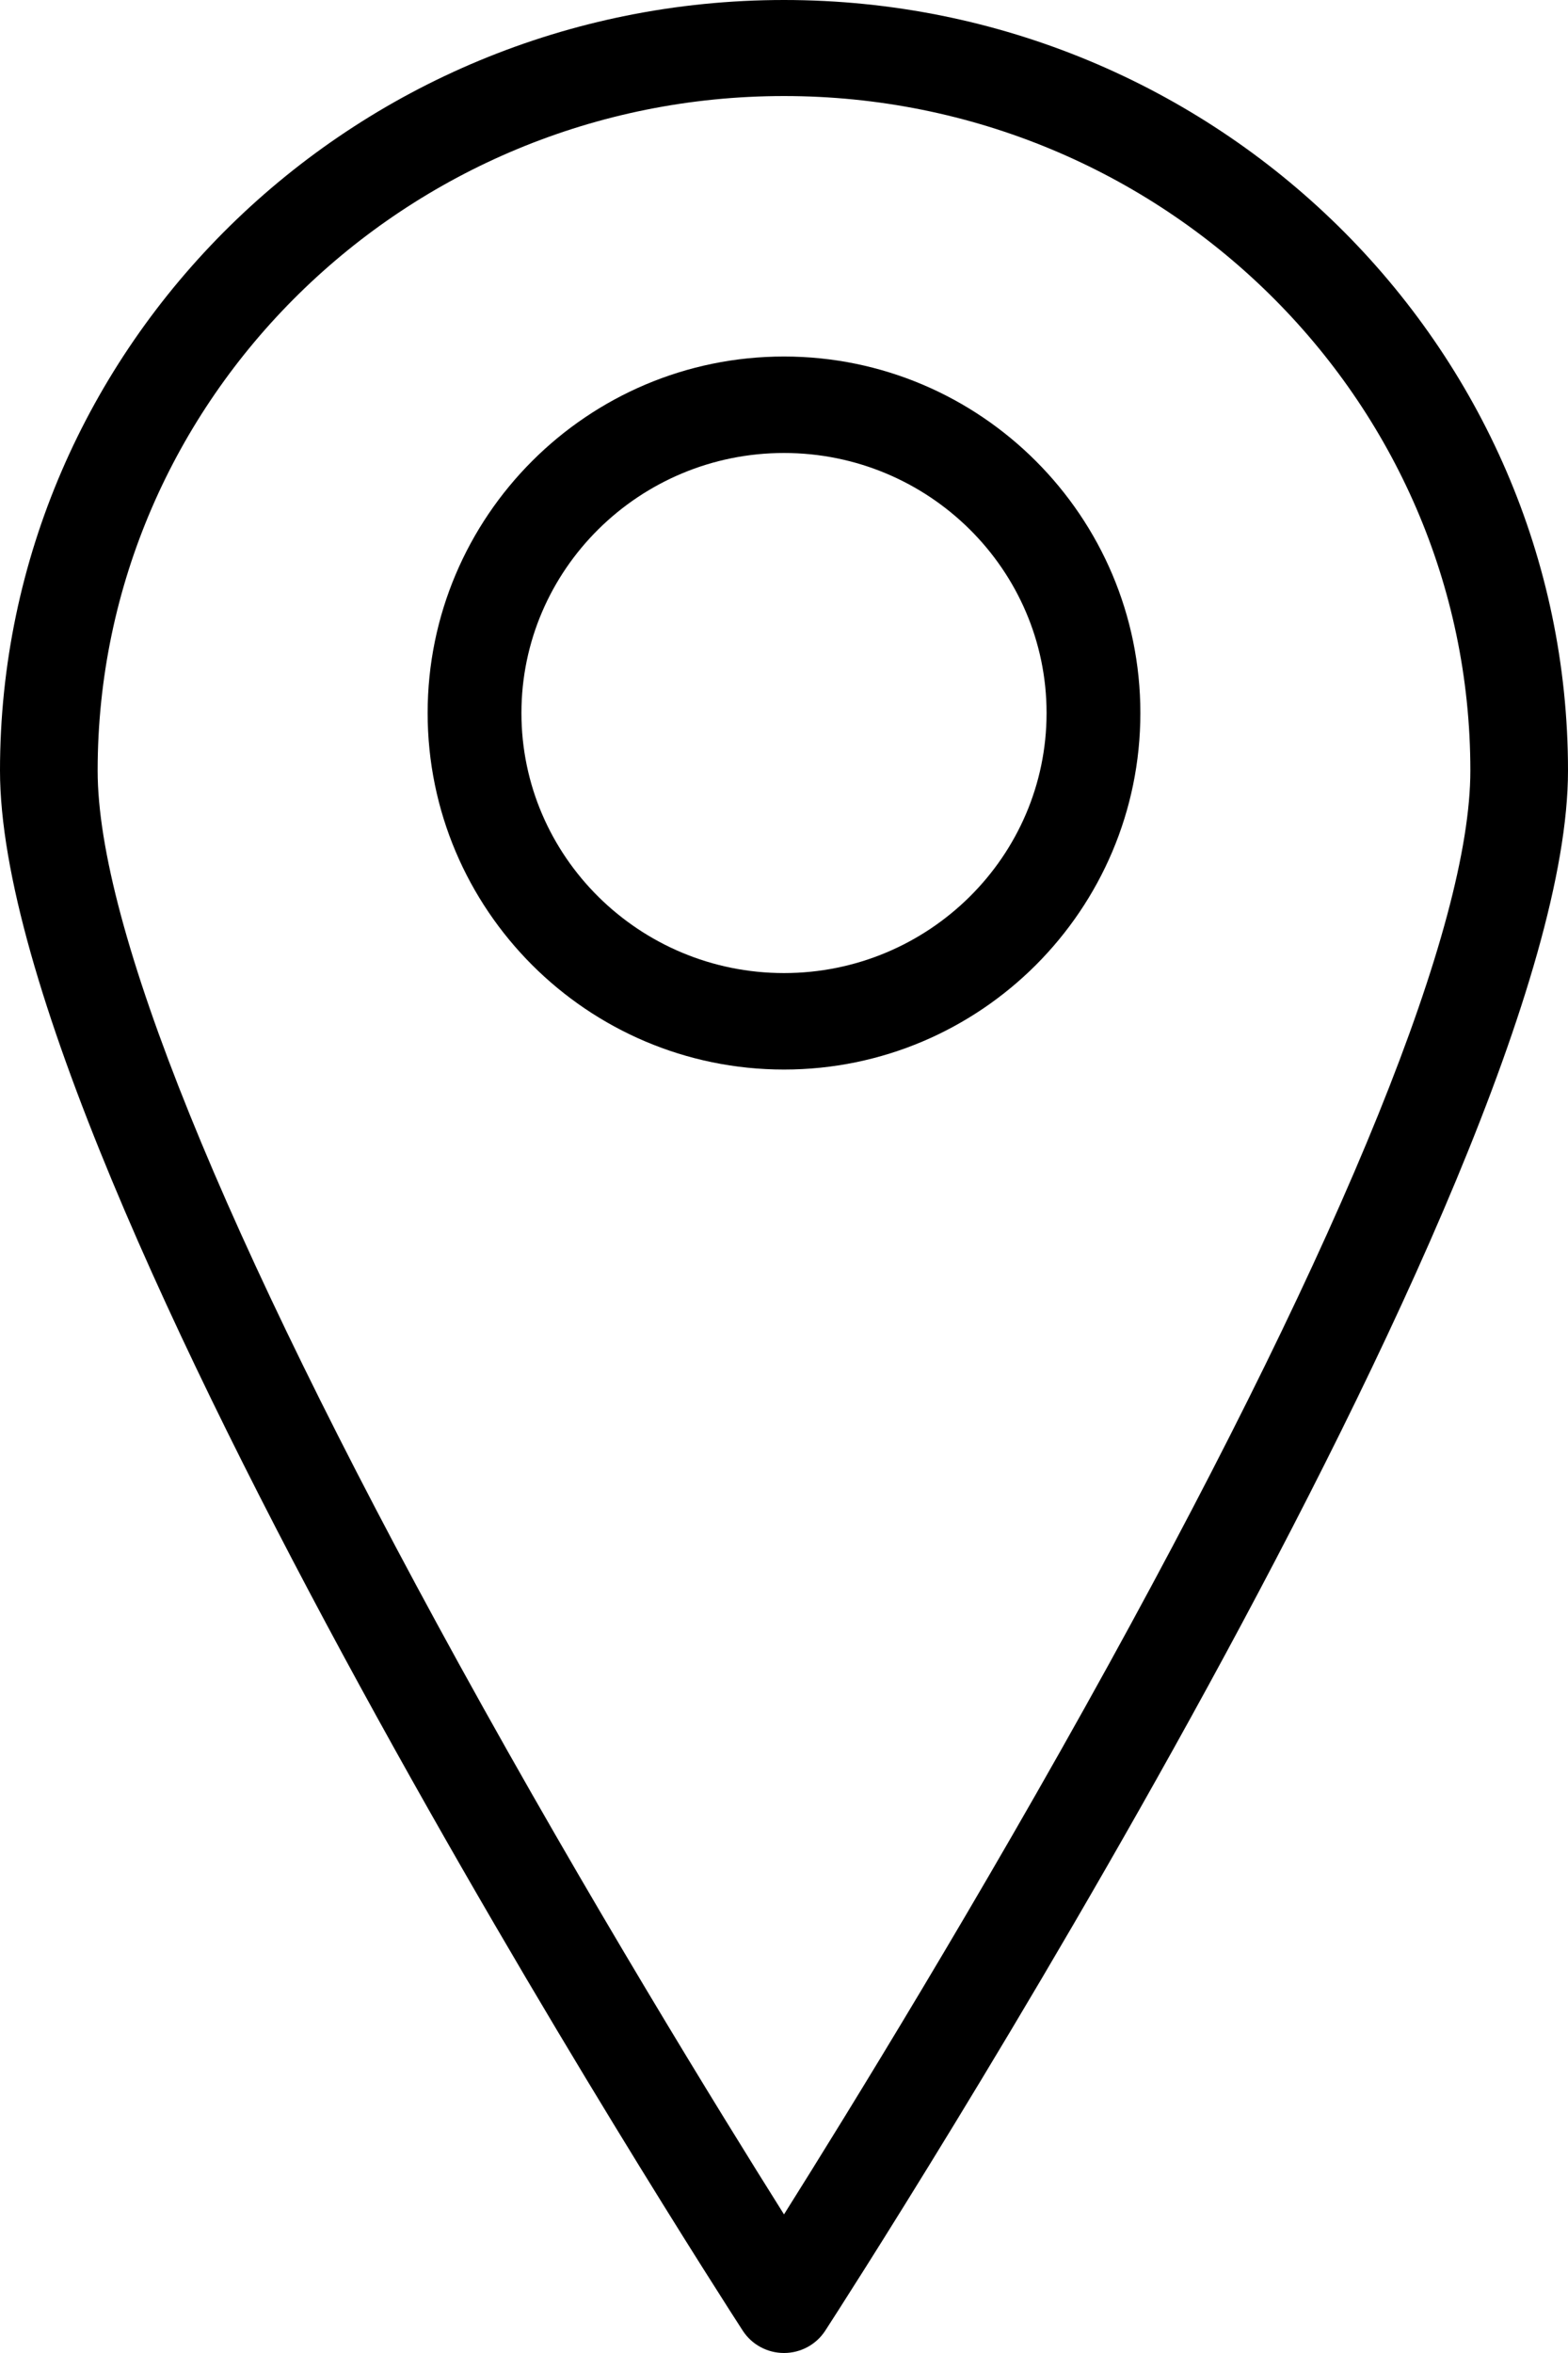
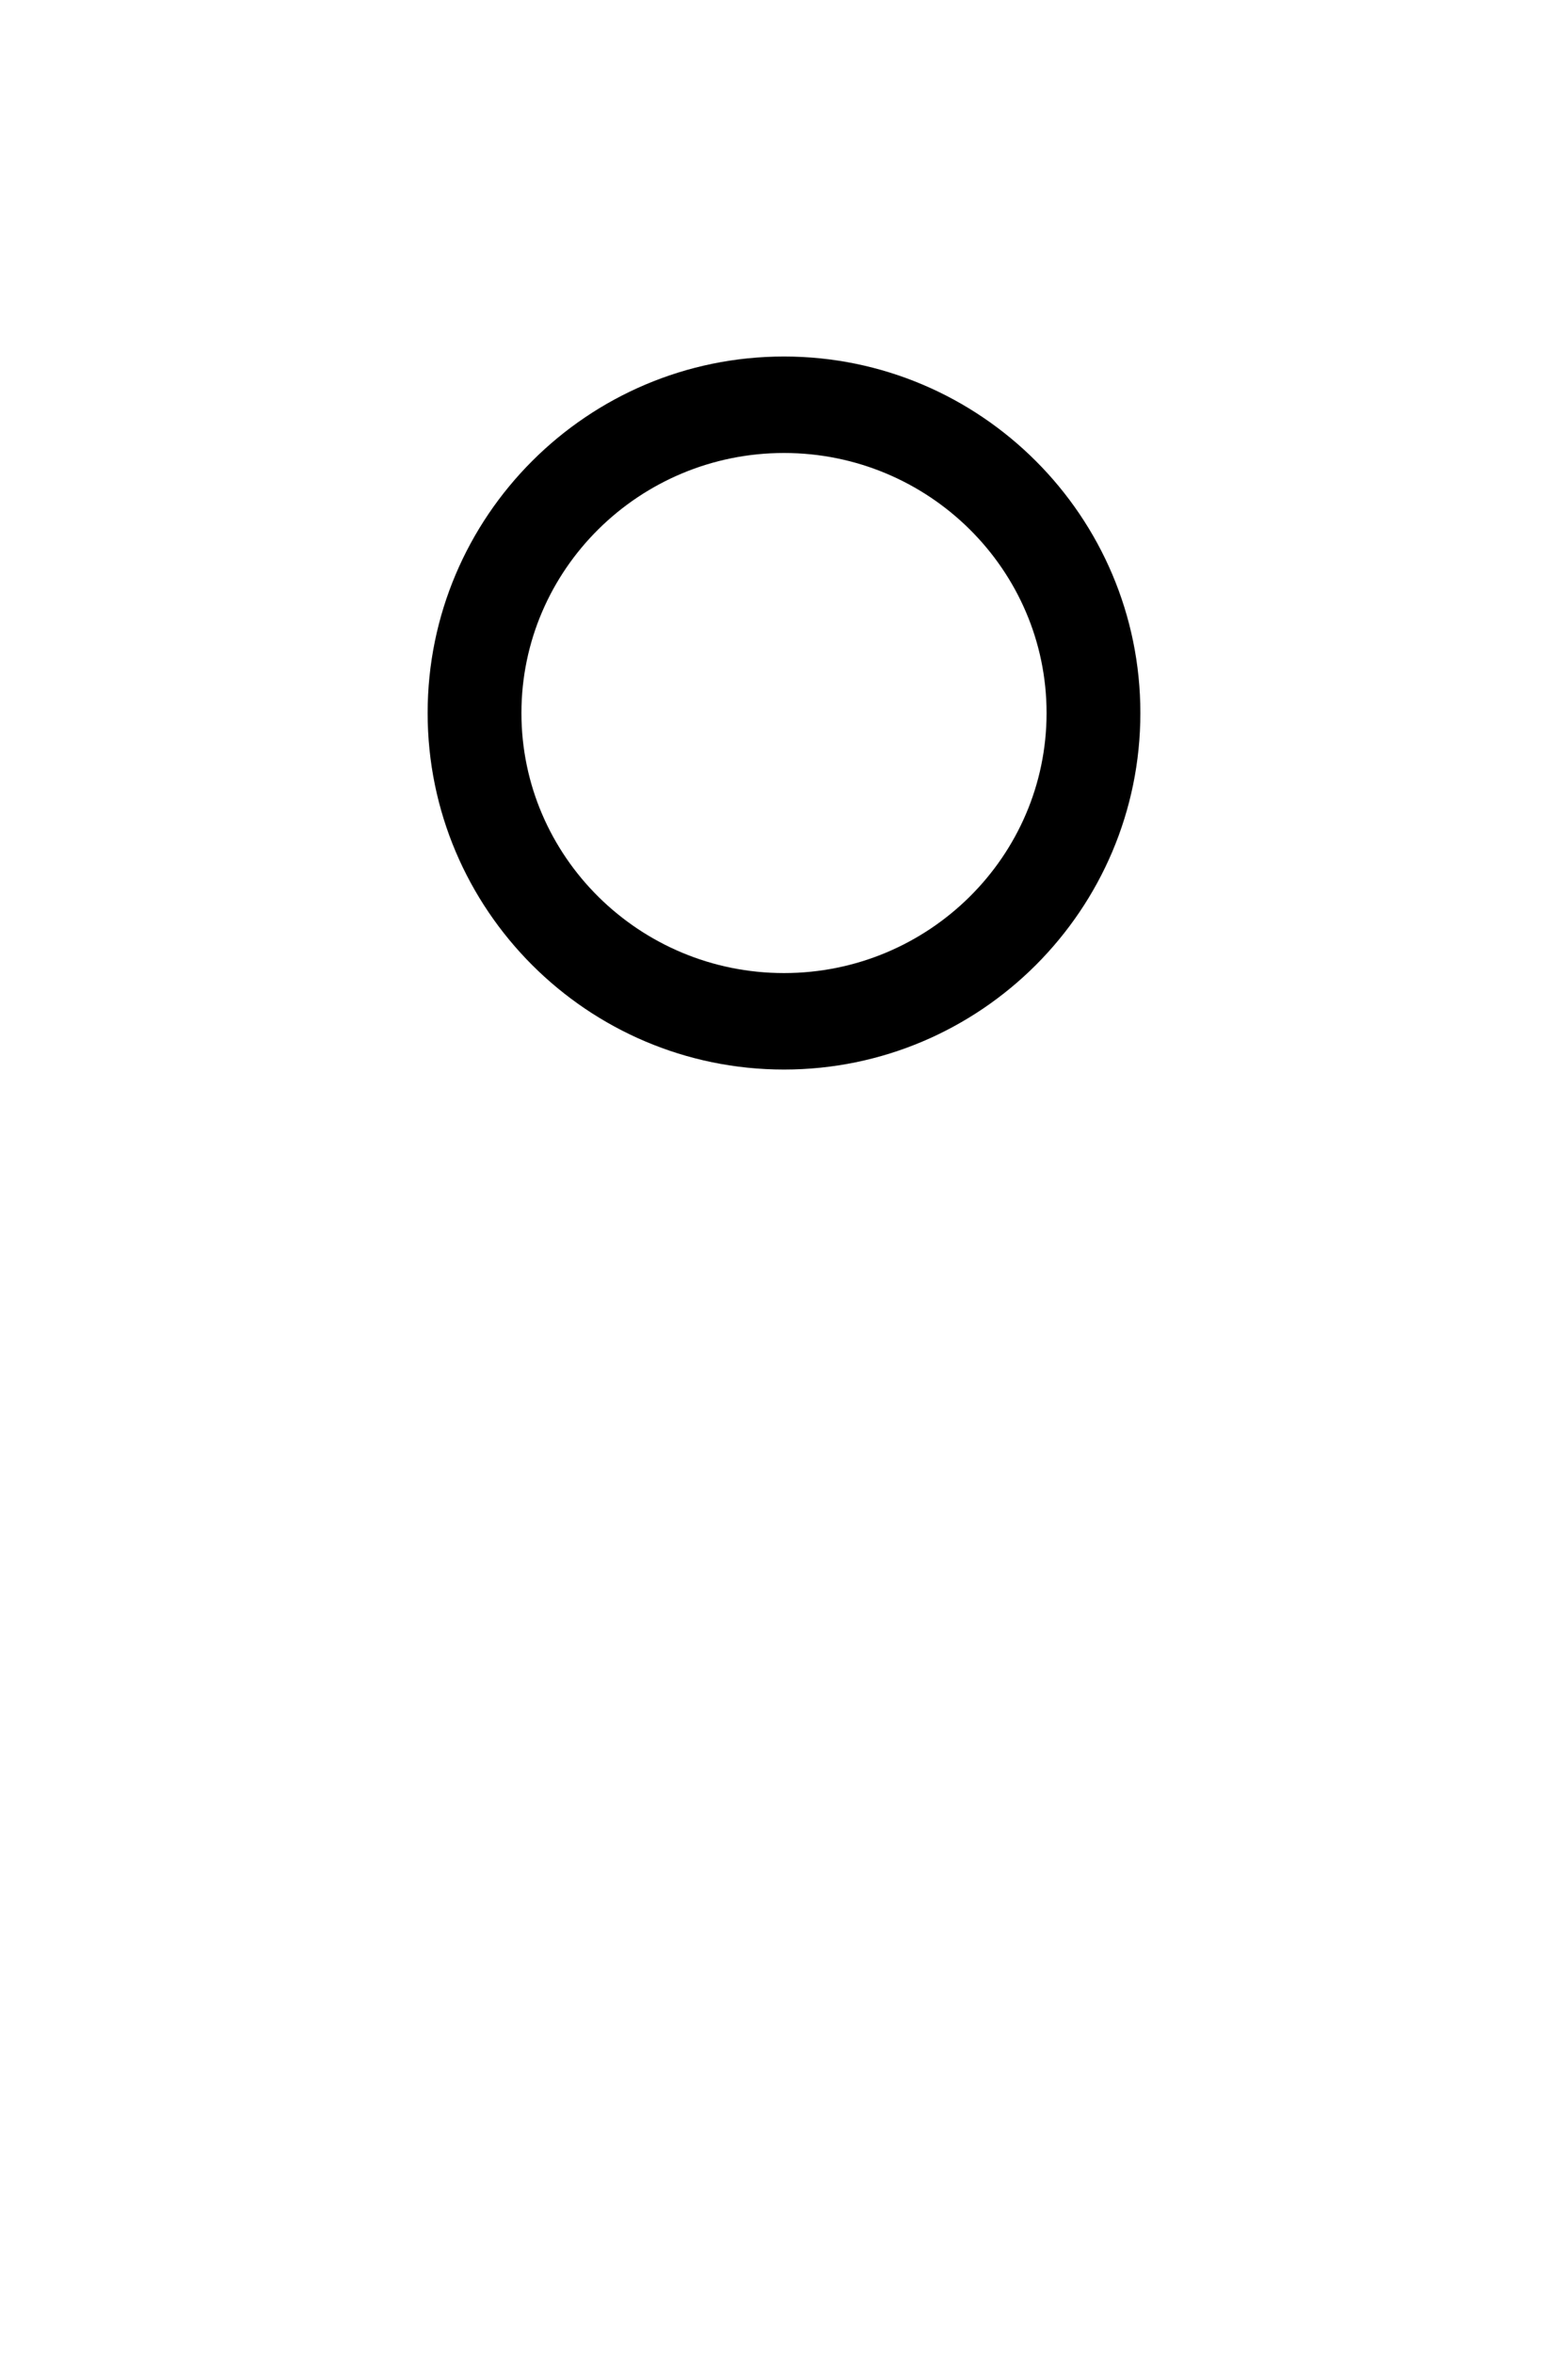
<svg xmlns="http://www.w3.org/2000/svg" width="22px" height="33px" viewBox="0 0 22 33" version="1.1">
  <title>001-place-localizer</title>
  <desc>Created with Sketch.</desc>
  <defs />
  <g id="Desktop-HD" stroke="none" stroke-width="1" fill="none" fill-rule="evenodd" transform="translate(-803, -5174)">
    <g id="001-place-localizer" transform="translate(803, 5174)" fill="#000000">
-       <path d="M11,0 C4.935,0 0,4.848 0,10.807 C0,16.535 9.997,32.032 10.422,32.688 C10.548,32.882 10.766,33 11,33 C11.234,33 11.452,32.882 11.578,32.688 C12.003,32.032 22,16.535 22,10.807 C22,4.848 17.065,0 11,0 Z M11,31.056 C10.095,29.617 8.259,26.639 6.441,23.338 C3.124,17.316 1.37,12.983 1.37,10.807 C1.37,5.591 5.69,1.347 11,1.347 C16.31,1.347 20.63,5.591 20.63,10.807 C20.63,12.983 18.876,17.316 15.559,23.338 C13.741,26.638 11.905,29.617 11,31.056 Z" id="Fill-1" />
      <path d="M11,5 C8.243,5 6,7.243 6,10 C6,12.757 8.243,15 11,15 C13.757,15 16,12.757 16,10 C16,7.243 13.757,5 11,5 Z M11,13.647 C8.969,13.647 7.316,12.011 7.316,10 C7.316,7.989 8.969,6.353 11,6.353 C13.031,6.353 14.684,7.989 14.684,10 C14.684,12.011 13.031,13.647 11,13.647 Z" id="Fill-2" />
    </g>
  </g>
</svg>